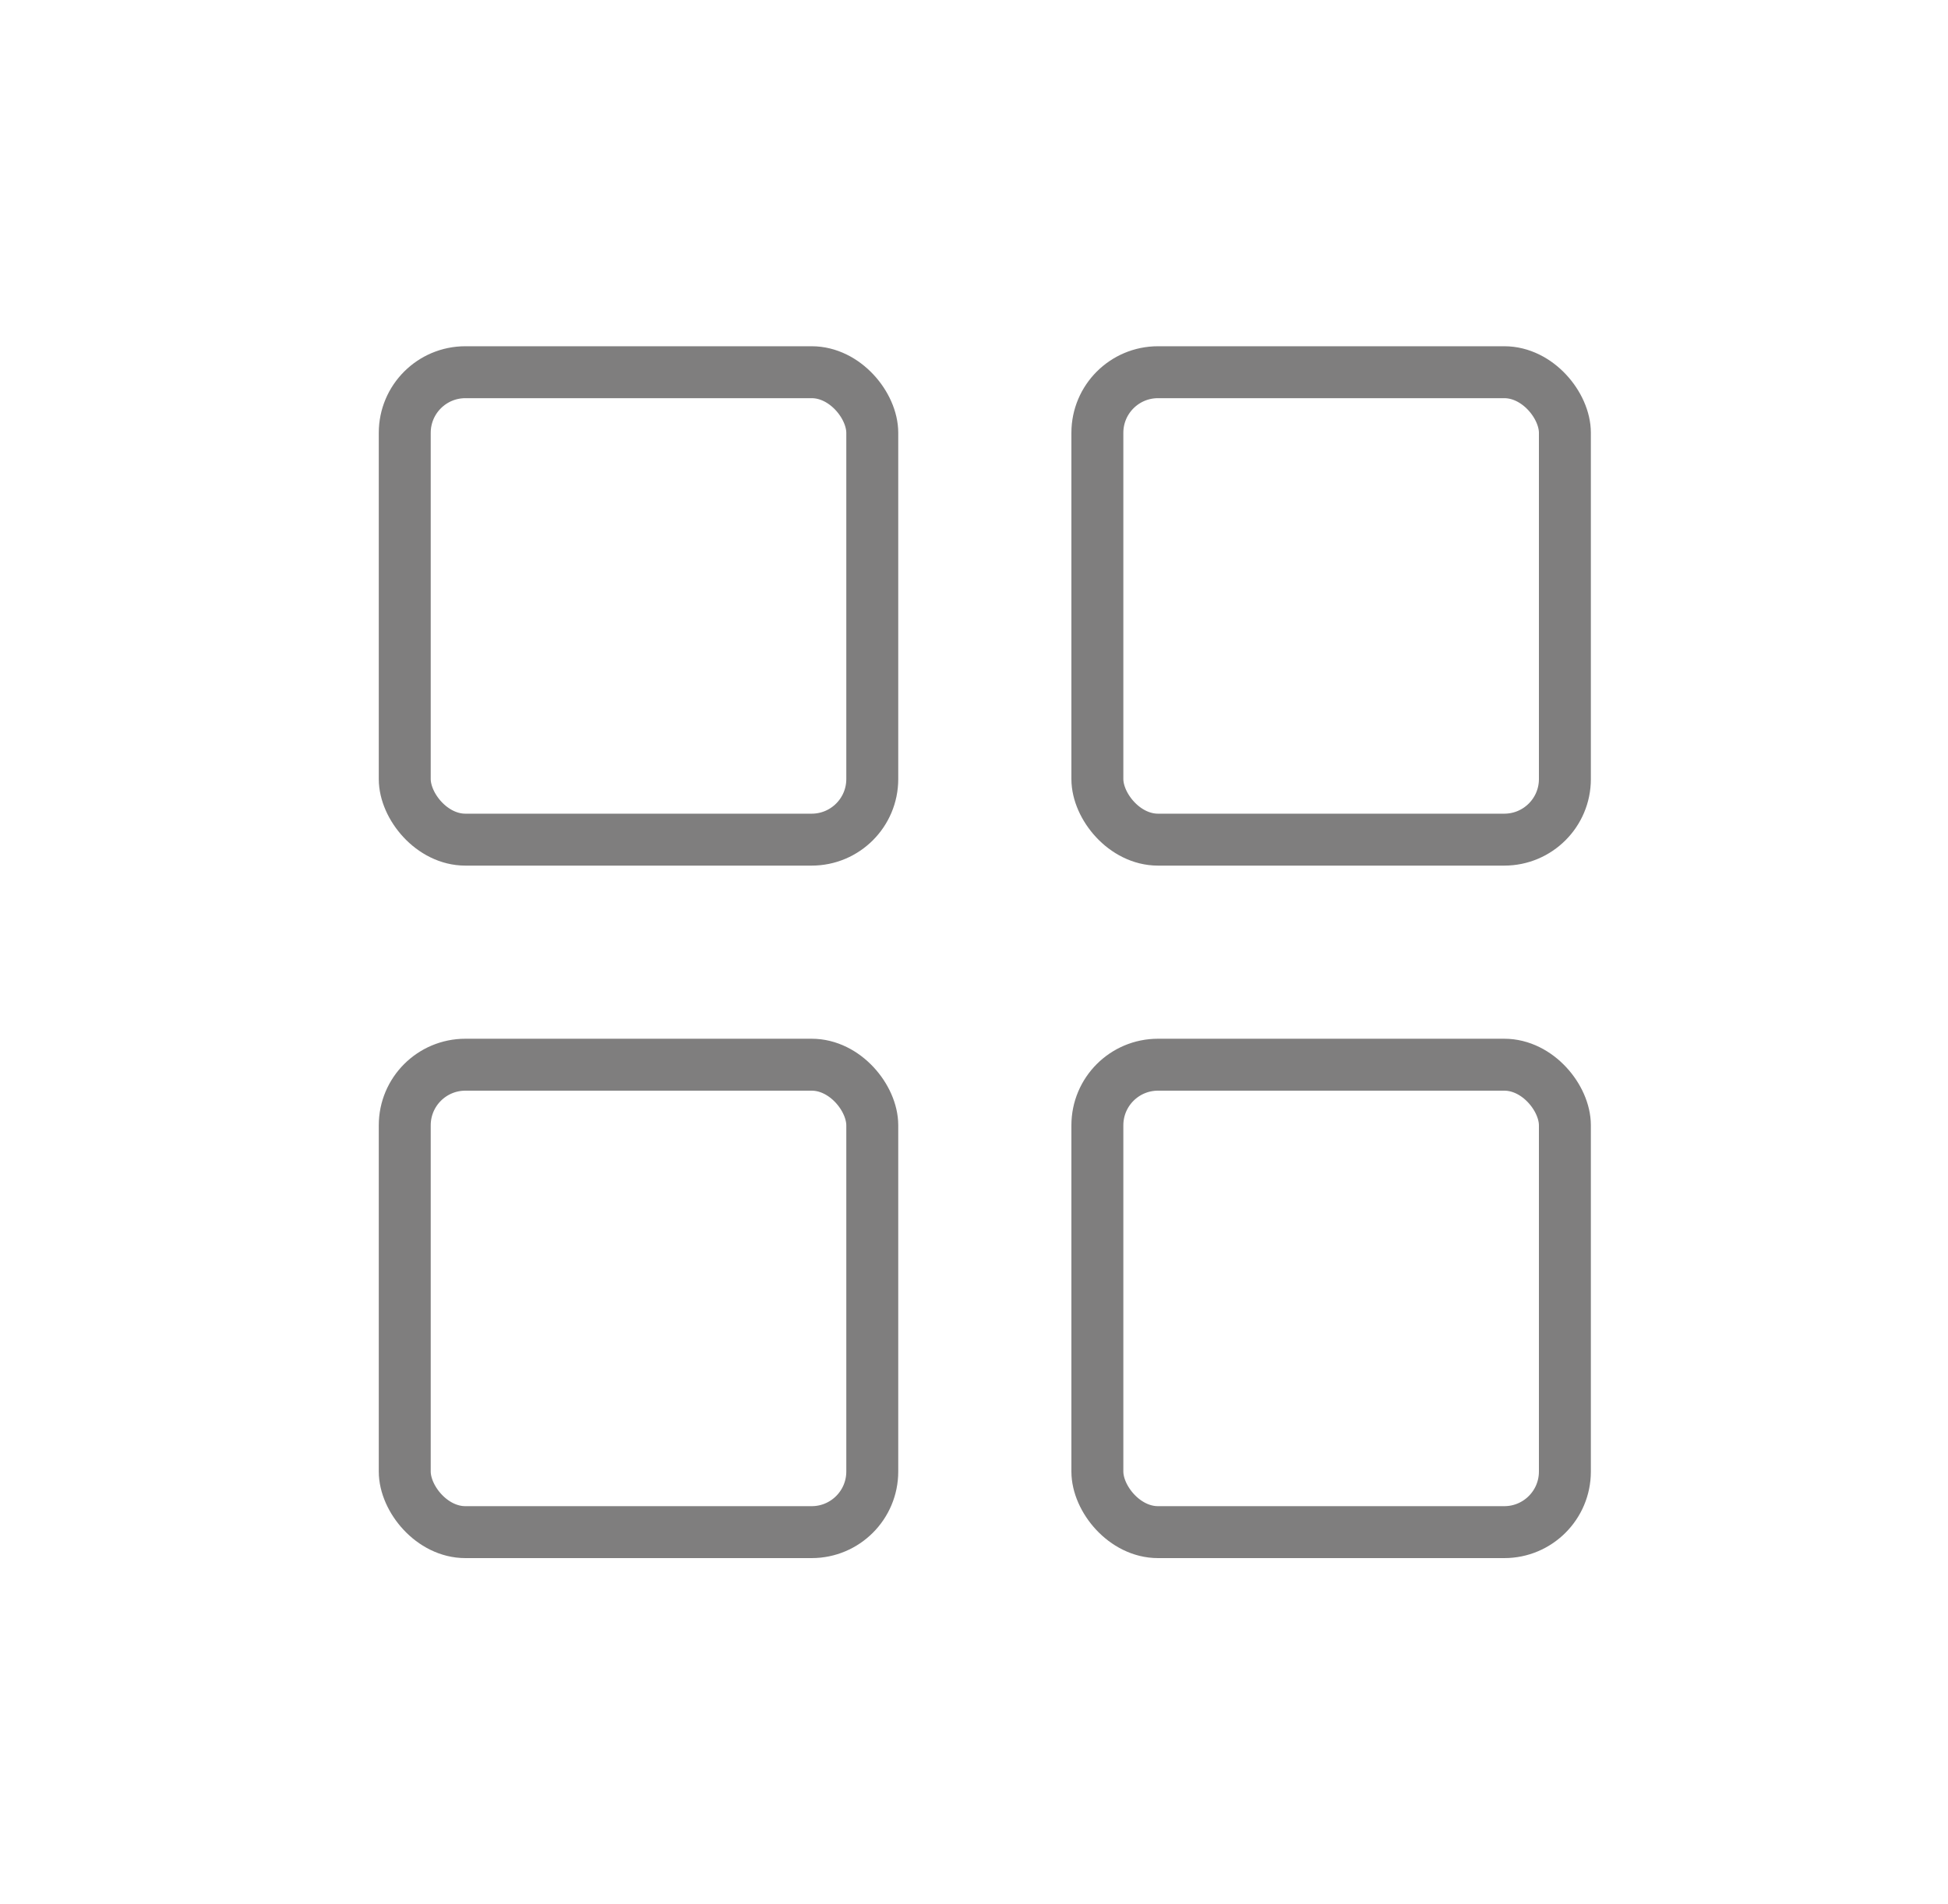
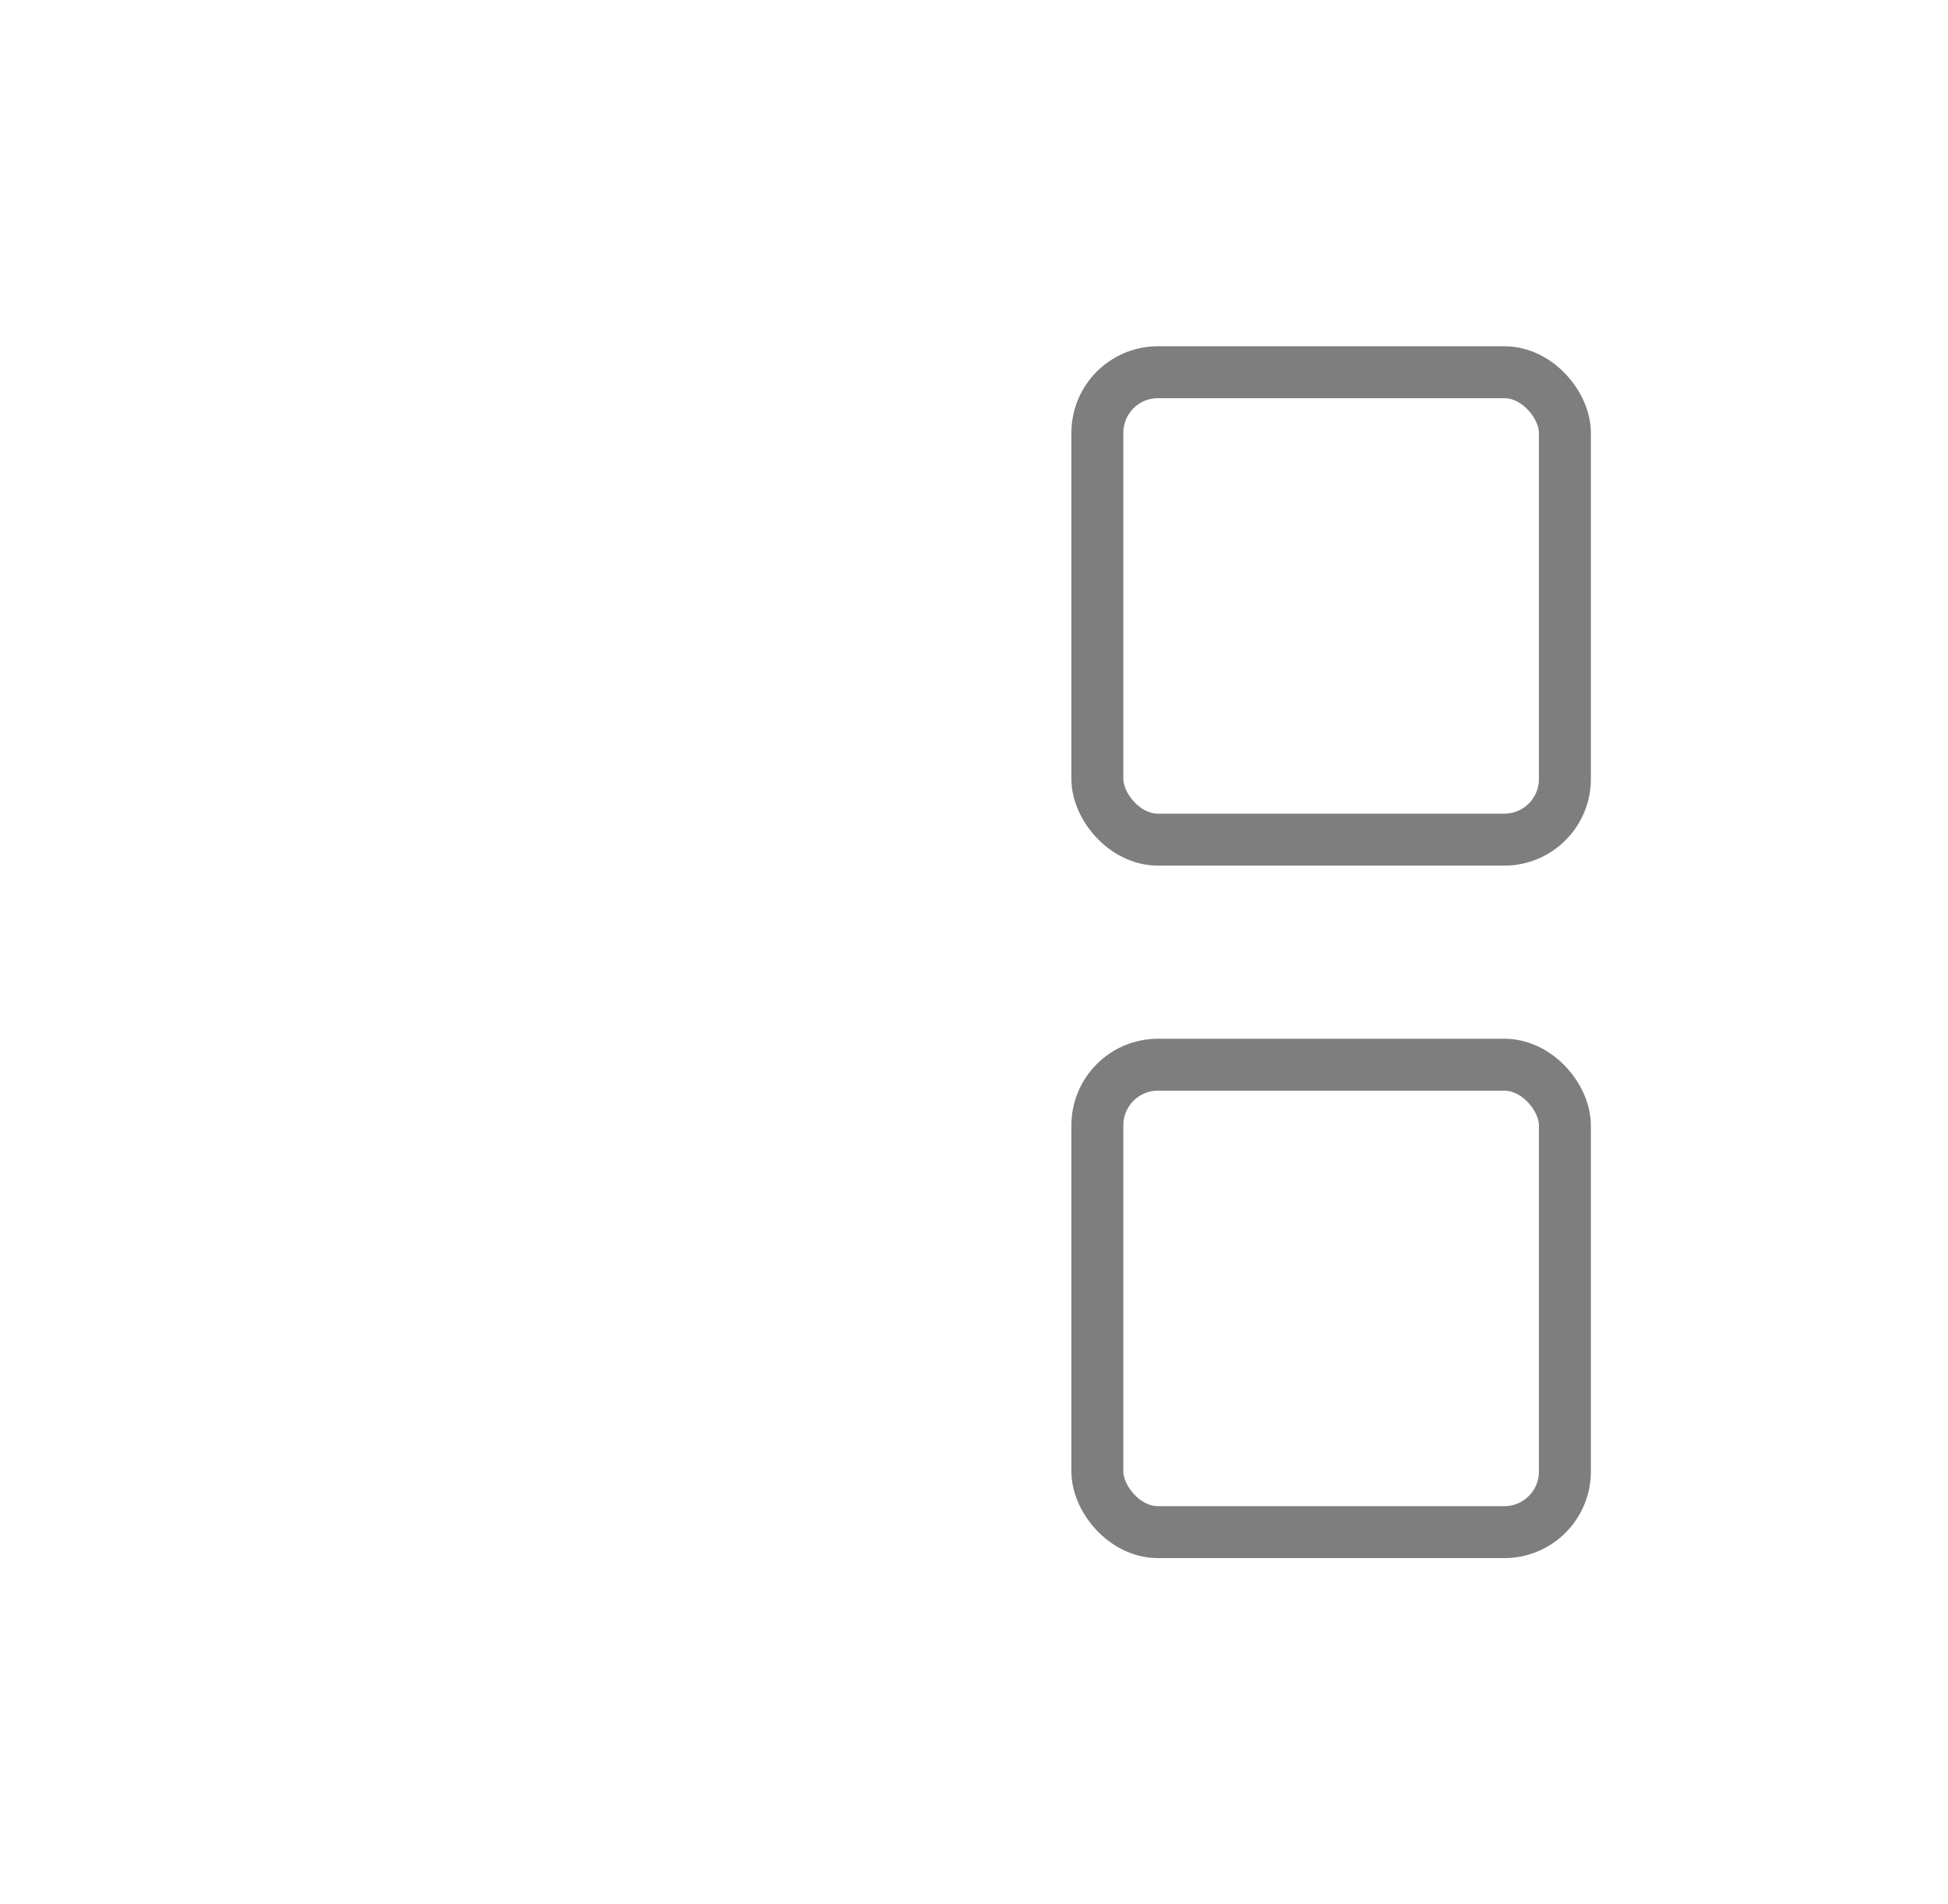
<svg xmlns="http://www.w3.org/2000/svg" width="45" height="44" viewBox="0 0 45 44" fill="none">
-   <rect x="9.35" y="8.6" width="10.8" height="10.8" rx="1.4" stroke="#7F7E7E" stroke-width="1.2" />
-   <rect x="9.35" y="24.6" width="10.8" height="10.8" rx="1.4" stroke="#7F7E7E" stroke-width="1.2" />
  <rect x="25.35" y="8.6" width="10.8" height="10.8" rx="1.4" stroke="#7F7E7E" stroke-width="1.2" />
  <rect x="25.35" y="24.6" width="10.8" height="10.8" rx="1.4" stroke="#7F7E7E" stroke-width="1.2" />
</svg>